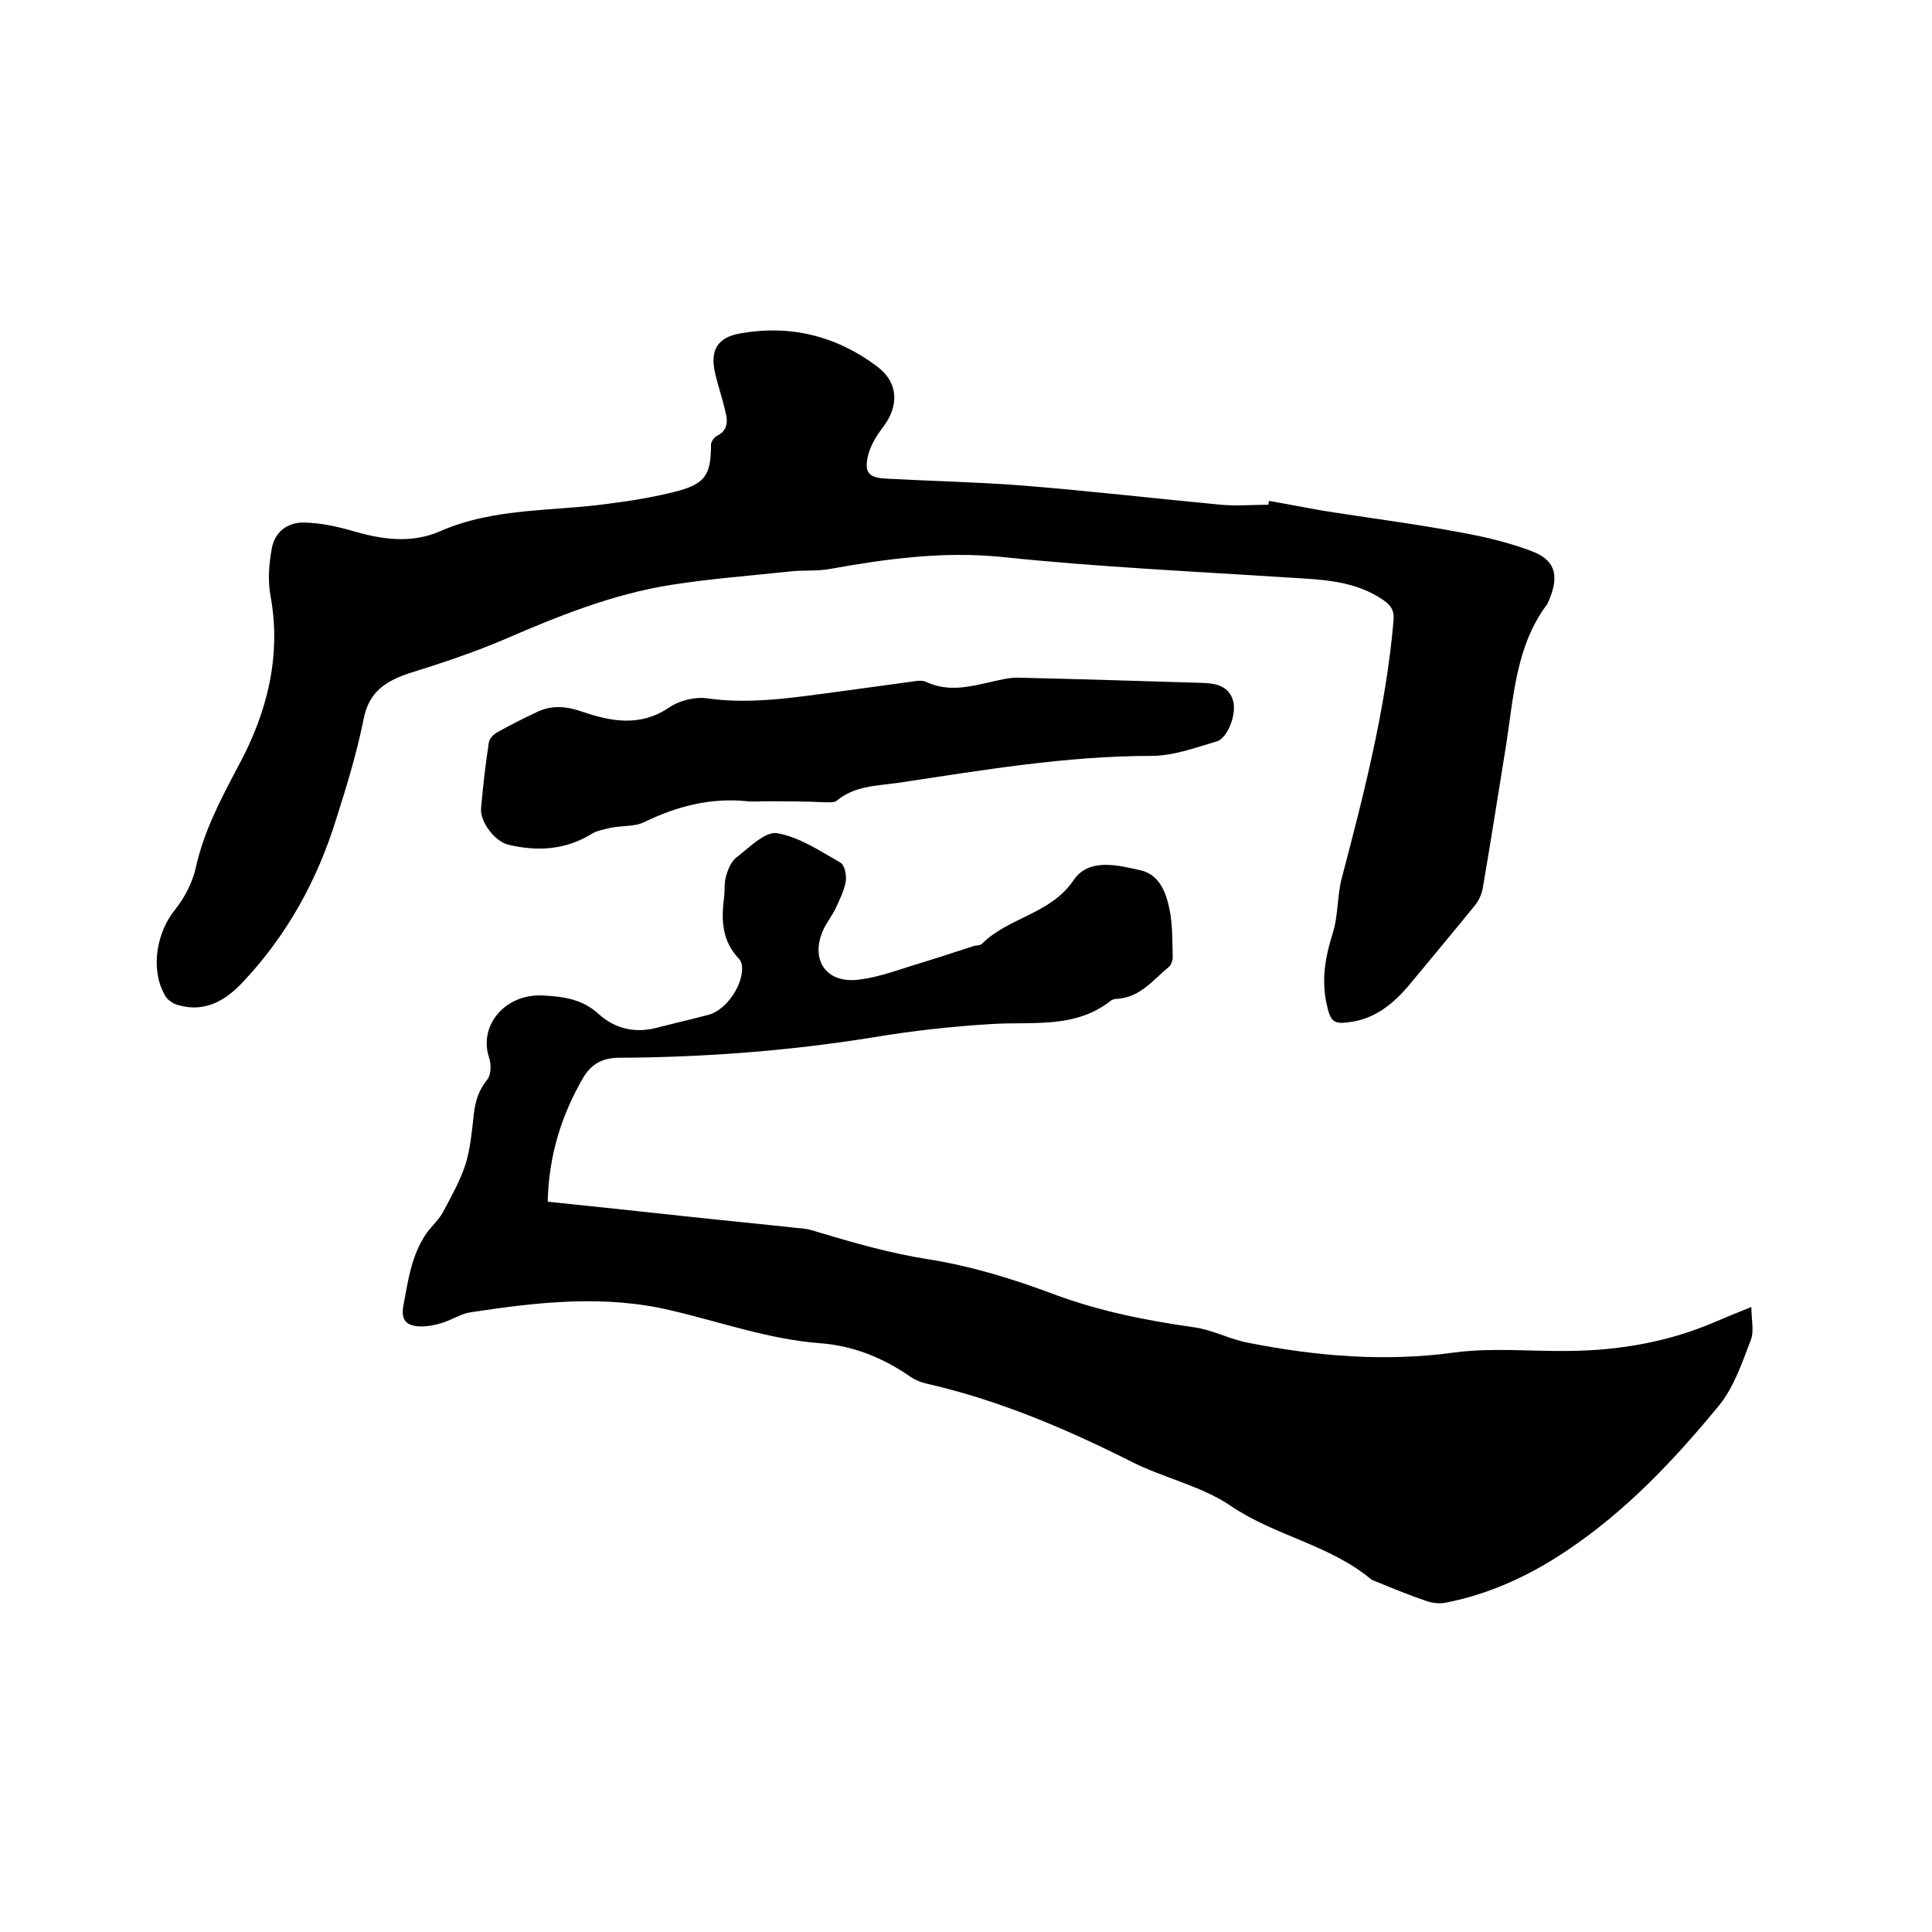
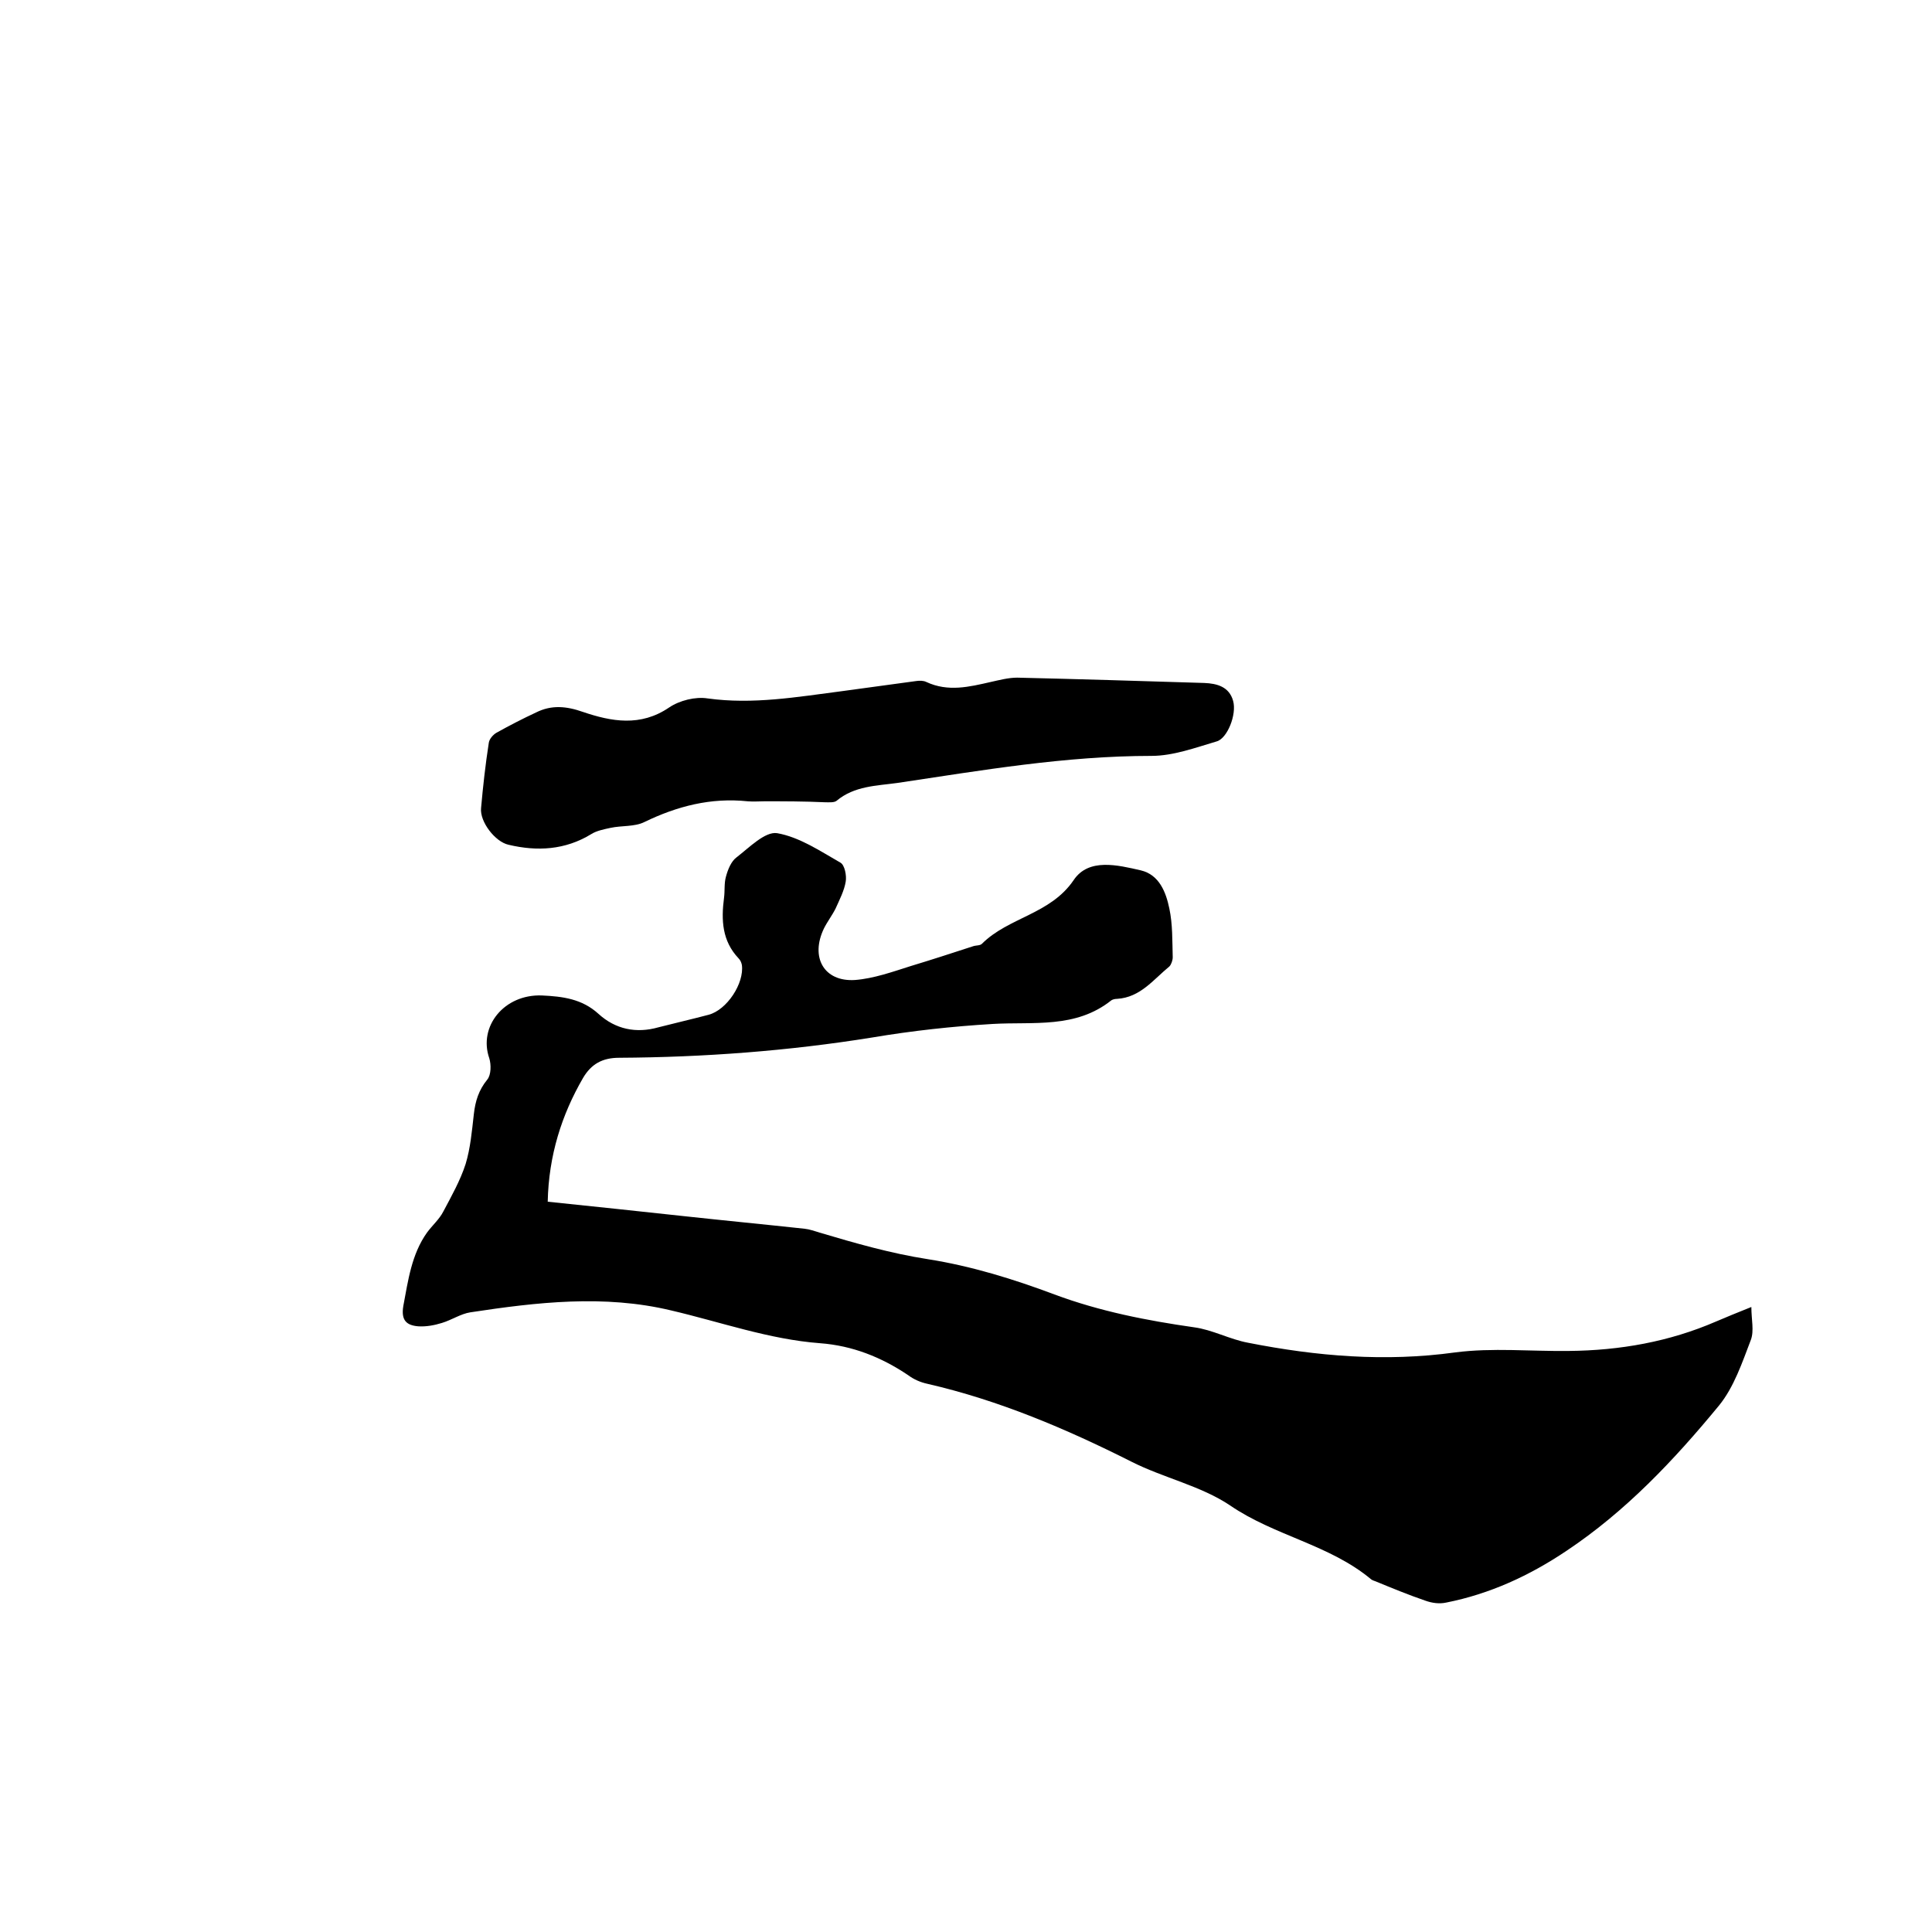
<svg xmlns="http://www.w3.org/2000/svg" enable-background="new 0 0 400 400" viewBox="0 0 400 400">
-   <path d="m113.4 248.8c9.8 1 19 2 28.3 3 8.3.9 16.6 1.7 24.9 2.6 1 .1 2.1.5 3.1.8 7.4 2.2 14.7 4.3 22.4 5.5 8.9 1.4 17.7 4.1 26.2 7.3 9.4 3.5 19.1 5.4 28.9 6.8 3.8.5 7.4 2.5 11.2 3.2 14.2 2.8 28.4 4 42.9 2 7.7-1 15.6-.2 23.5-.3 10.6-.1 20.8-1.9 30.5-6.1 2.1-.9 4.3-1.8 7.3-3 0 2.6.6 4.9-.1 6.8-1.8 4.7-3.5 9.8-6.6 13.6-9.3 11.3-19.3 21.9-31.6 30.1-7.6 5.1-15.8 8.9-24.9 10.7-1.4.3-2.9.1-4.3-.4-3.5-1.2-6.9-2.6-10.3-4-.3-.1-.6-.2-.9-.4-8.6-7.2-20-9-29.2-15.3-6.1-4.1-13.8-5.7-20.5-9.1-13.5-6.8-27.4-12.7-42.2-16.1-1.4-.3-2.8-.9-4-1.8-5.5-3.7-11.5-6.1-18.2-6.6-10.6-.8-20.6-4.4-30.9-6.8-13.8-3.3-27.7-1.7-41.5.4-2 .3-3.9 1.6-5.9 2.2-1.6.5-3.3.8-4.9.7-2.4-.2-3.6-1.2-3.1-4.2 1-5.3 1.7-10.7 4.9-15.2 1.1-1.5 2.6-2.8 3.4-4.4 1.7-3.2 3.5-6.4 4.6-9.8 1-3.3 1.3-6.8 1.7-10.3.3-2.7 1-5 2.8-7.2.8-1 .8-3.1.4-4.4-2.3-6.6 3.1-13.3 10.9-13 4.3.2 8.3.7 11.7 3.8 3.5 3.2 7.8 4.1 12.4 2.8 3.5-.9 7-1.7 10.4-2.6 3.8-1 7.4-6.5 6.9-10.3-.1-.5-.3-1-.7-1.4-3.4-3.6-3.6-7.9-3-12.5.2-1.5 0-3 .4-4.4.4-1.5 1.1-3.2 2.2-4 2.6-2 5.9-5.4 8.4-5 4.6.8 8.9 3.7 13.1 6.1.9.5 1.3 2.7 1.1 3.9-.3 1.9-1.3 3.8-2.1 5.6-.7 1.4-1.7 2.7-2.4 4.1-2.9 6 0 11.1 6.4 10.7 3.9-.3 7.8-1.7 11.6-2.9 4.3-1.3 8.6-2.7 12.9-4.1.6-.2 1.4-.1 1.8-.5 5.5-5.5 14.2-6.1 19-13.2 3.1-4.6 9.1-3.1 13.9-2 3.8.9 5.2 4.5 5.9 7.9.7 3.3.6 6.7.7 10.1 0 .6-.3 1.5-.7 1.9-3.3 2.7-6 6.4-10.8 6.7-.4 0-.9.1-1.2.3-7.4 5.9-16.1 4.4-24.6 4.9-8.3.5-16.6 1.4-24.9 2.8-17.4 2.8-34.9 4.1-52.4 4.2-3.5 0-5.8 1.3-7.5 4.2-4.4 7.6-7.1 16-7.3 25.6z" />
-   <path d="m262.7 103.7c4.7.8 9.4 1.8 14.2 2.5 8.4 1.3 16.9 2.4 25.3 4 5.1.9 10.1 2.1 14.9 3.9s5.7 4.9 3.8 9.7c-.2.4-.3.8-.5 1.2-6.6 8.7-7 19.3-8.6 29.4-1.6 9.8-3.1 19.6-4.8 29.4-.2 1.3-.8 2.6-1.6 3.6-4.2 5.2-8.5 10.3-12.7 15.4-3.3 4.1-7 7.7-12.5 8.7-4.2.7-4.7.2-5.6-3.9-1-5-.2-9.5 1.3-14.3 1.2-3.7.9-7.7 1.9-11.5 4.6-17.5 9.1-35 10.7-53.1.2-2.1-.3-3.2-2-4.4-5.9-4.1-12.7-4.3-19.4-4.7-19.9-1.3-39.9-2.2-59.8-4.3-12.1-1.2-23.8.4-35.5 2.5-2.7.5-5.4.2-8.1.5-8.3.9-16.6 1.5-24.8 2.8-12 1.9-23.2 6.4-34.3 11.2-6.5 2.8-13.2 5-19.9 7.1-4.8 1.6-8.3 3.8-9.4 9.4-1.4 7-3.5 13.9-5.7 20.8-3.9 12.6-10.1 23.9-19.2 33.6-3.6 3.9-7.9 6.5-13.5 4.9-1.1-.3-2.3-1.1-2.8-2.1-3-5.4-1.7-12.9 2.1-17.6 2-2.5 3.6-5.6 4.3-8.6 1.7-7.8 5.3-14.5 9-21.5 5.8-10.8 8.8-22.5 6.5-35-.6-3.2-.3-6.7.3-9.9.7-3.5 3.5-5.4 7-5.2 3.2.1 6.5.8 9.6 1.7 6.1 1.8 12.2 2.7 18.2.1 11.1-4.9 23.2-4.1 34.8-5.7 4.8-.6 9.6-1.4 14.3-2.6 5.9-1.6 7-3.5 7-9.6 0-.7.7-1.6 1.3-1.9 2.2-1.1 2.2-3 1.7-4.9-.6-2.8-1.6-5.5-2.2-8.3-1-4.7.7-7.2 5.4-8 10.4-1.8 19.8.6 28.1 6.8 4.6 3.4 4.7 8.3 1.2 12.8-1.3 1.7-2.5 3.7-3 5.8-.8 3.5.2 4.5 3.8 4.7 9.3.5 18.6.7 27.9 1.4 13.8 1.1 27.6 2.7 41.4 4 3.2.3 6.5 0 9.8 0 0-.2.1-.5.1-.8z" />
+   <path d="m113.4 248.8c9.8 1 19 2 28.3 3 8.3.9 16.6 1.7 24.9 2.6 1 .1 2.1.5 3.1.8 7.4 2.2 14.7 4.3 22.4 5.5 8.9 1.4 17.7 4.1 26.2 7.3 9.4 3.5 19.1 5.4 28.9 6.8 3.8.5 7.4 2.5 11.2 3.2 14.2 2.8 28.4 4 42.9 2 7.7-1 15.6-.2 23.5-.3 10.6-.1 20.8-1.9 30.5-6.1 2.1-.9 4.3-1.8 7.3-3 0 2.6.6 4.9-.1 6.8-1.8 4.7-3.5 9.8-6.6 13.6-9.3 11.3-19.3 21.9-31.6 30.1-7.6 5.1-15.8 8.9-24.9 10.7-1.4.3-2.9.1-4.3-.4-3.5-1.2-6.9-2.6-10.3-4-.3-.1-.6-.2-.9-.4-8.6-7.2-20-9-29.2-15.3-6.1-4.1-13.8-5.7-20.5-9.1-13.5-6.8-27.4-12.7-42.2-16.1-1.4-.3-2.8-.9-4-1.8-5.5-3.7-11.5-6.1-18.2-6.6-10.6-.8-20.6-4.4-30.9-6.8-13.8-3.3-27.7-1.7-41.5.4-2 .3-3.9 1.6-5.9 2.2-1.6.5-3.3.8-4.9.7-2.4-.2-3.6-1.2-3.1-4.2 1-5.3 1.7-10.7 4.9-15.2 1.1-1.5 2.6-2.8 3.4-4.4 1.7-3.2 3.5-6.4 4.6-9.8 1-3.3 1.3-6.8 1.7-10.3.3-2.7 1-5 2.8-7.2.8-1 .8-3.1.4-4.4-2.3-6.6 3.1-13.3 10.9-13 4.3.2 8.3.7 11.7 3.8 3.5 3.2 7.8 4.1 12.4 2.8 3.5-.9 7-1.7 10.4-2.6 3.8-1 7.4-6.5 6.9-10.3-.1-.5-.3-1-.7-1.4-3.4-3.6-3.6-7.9-3-12.5.2-1.5 0-3 .4-4.4.4-1.5 1.1-3.2 2.2-4 2.6-2 5.9-5.4 8.4-5 4.6.8 8.9 3.7 13.1 6.1.9.5 1.3 2.7 1.1 3.9-.3 1.9-1.3 3.8-2.1 5.6-.7 1.4-1.7 2.7-2.4 4.1-2.9 6 0 11.1 6.4 10.7 3.9-.3 7.8-1.7 11.6-2.9 4.3-1.3 8.6-2.7 12.9-4.1.6-.2 1.4-.1 1.8-.5 5.5-5.5 14.2-6.1 19-13.2 3.1-4.6 9.1-3.1 13.9-2 3.8.9 5.2 4.5 5.9 7.9.7 3.3.6 6.7.7 10.1 0 .6-.3 1.5-.7 1.9-3.3 2.7-6 6.4-10.8 6.7-.4 0-.9.1-1.2.3-7.4 5.9-16.1 4.4-24.6 4.9-8.3.5-16.6 1.4-24.9 2.8-17.4 2.8-34.9 4.1-52.4 4.2-3.5 0-5.8 1.3-7.5 4.2-4.4 7.6-7.1 16-7.3 25.6" />
  <path d="m158.3 165.9c-1.2 0-2.3.1-3.5 0-7.6-.8-14.6 1-21.4 4.3-2 1-4.7.7-7 1.2-1.4.3-2.9.6-4 1.3-5.4 3.3-11.2 3.6-17.1 2.2-2.8-.6-6-4.8-5.7-7.6.4-4.5.9-9 1.6-13.5.1-.8.9-1.7 1.6-2.1 2.7-1.5 5.4-2.9 8.2-4.2 3.2-1.6 6.3-1.3 9.7-.1 5.9 2 11.9 3.1 17.8-.9 2.2-1.5 5.5-2.3 8-1.9 9.4 1.3 18.5-.3 27.8-1.5 5.1-.7 10.3-1.4 15.4-2.1.7-.1 1.5-.1 2.1.2 4.5 2.1 8.9 1 13.3 0 1.8-.4 3.7-.9 5.5-.9 12.9.3 25.8.7 38.7 1.1 2.7.1 5.2.8 6 3.7.8 2.8-1.2 7.8-3.4 8.4-4.4 1.3-9 3-13.5 3-17.8 0-35.2 3-52.6 5.6-4.3.6-8.9.6-12.6 3.7-.5.4-1.6.3-2.4.3-4.3-.2-8.4-.2-12.5-.2z" />
</svg>